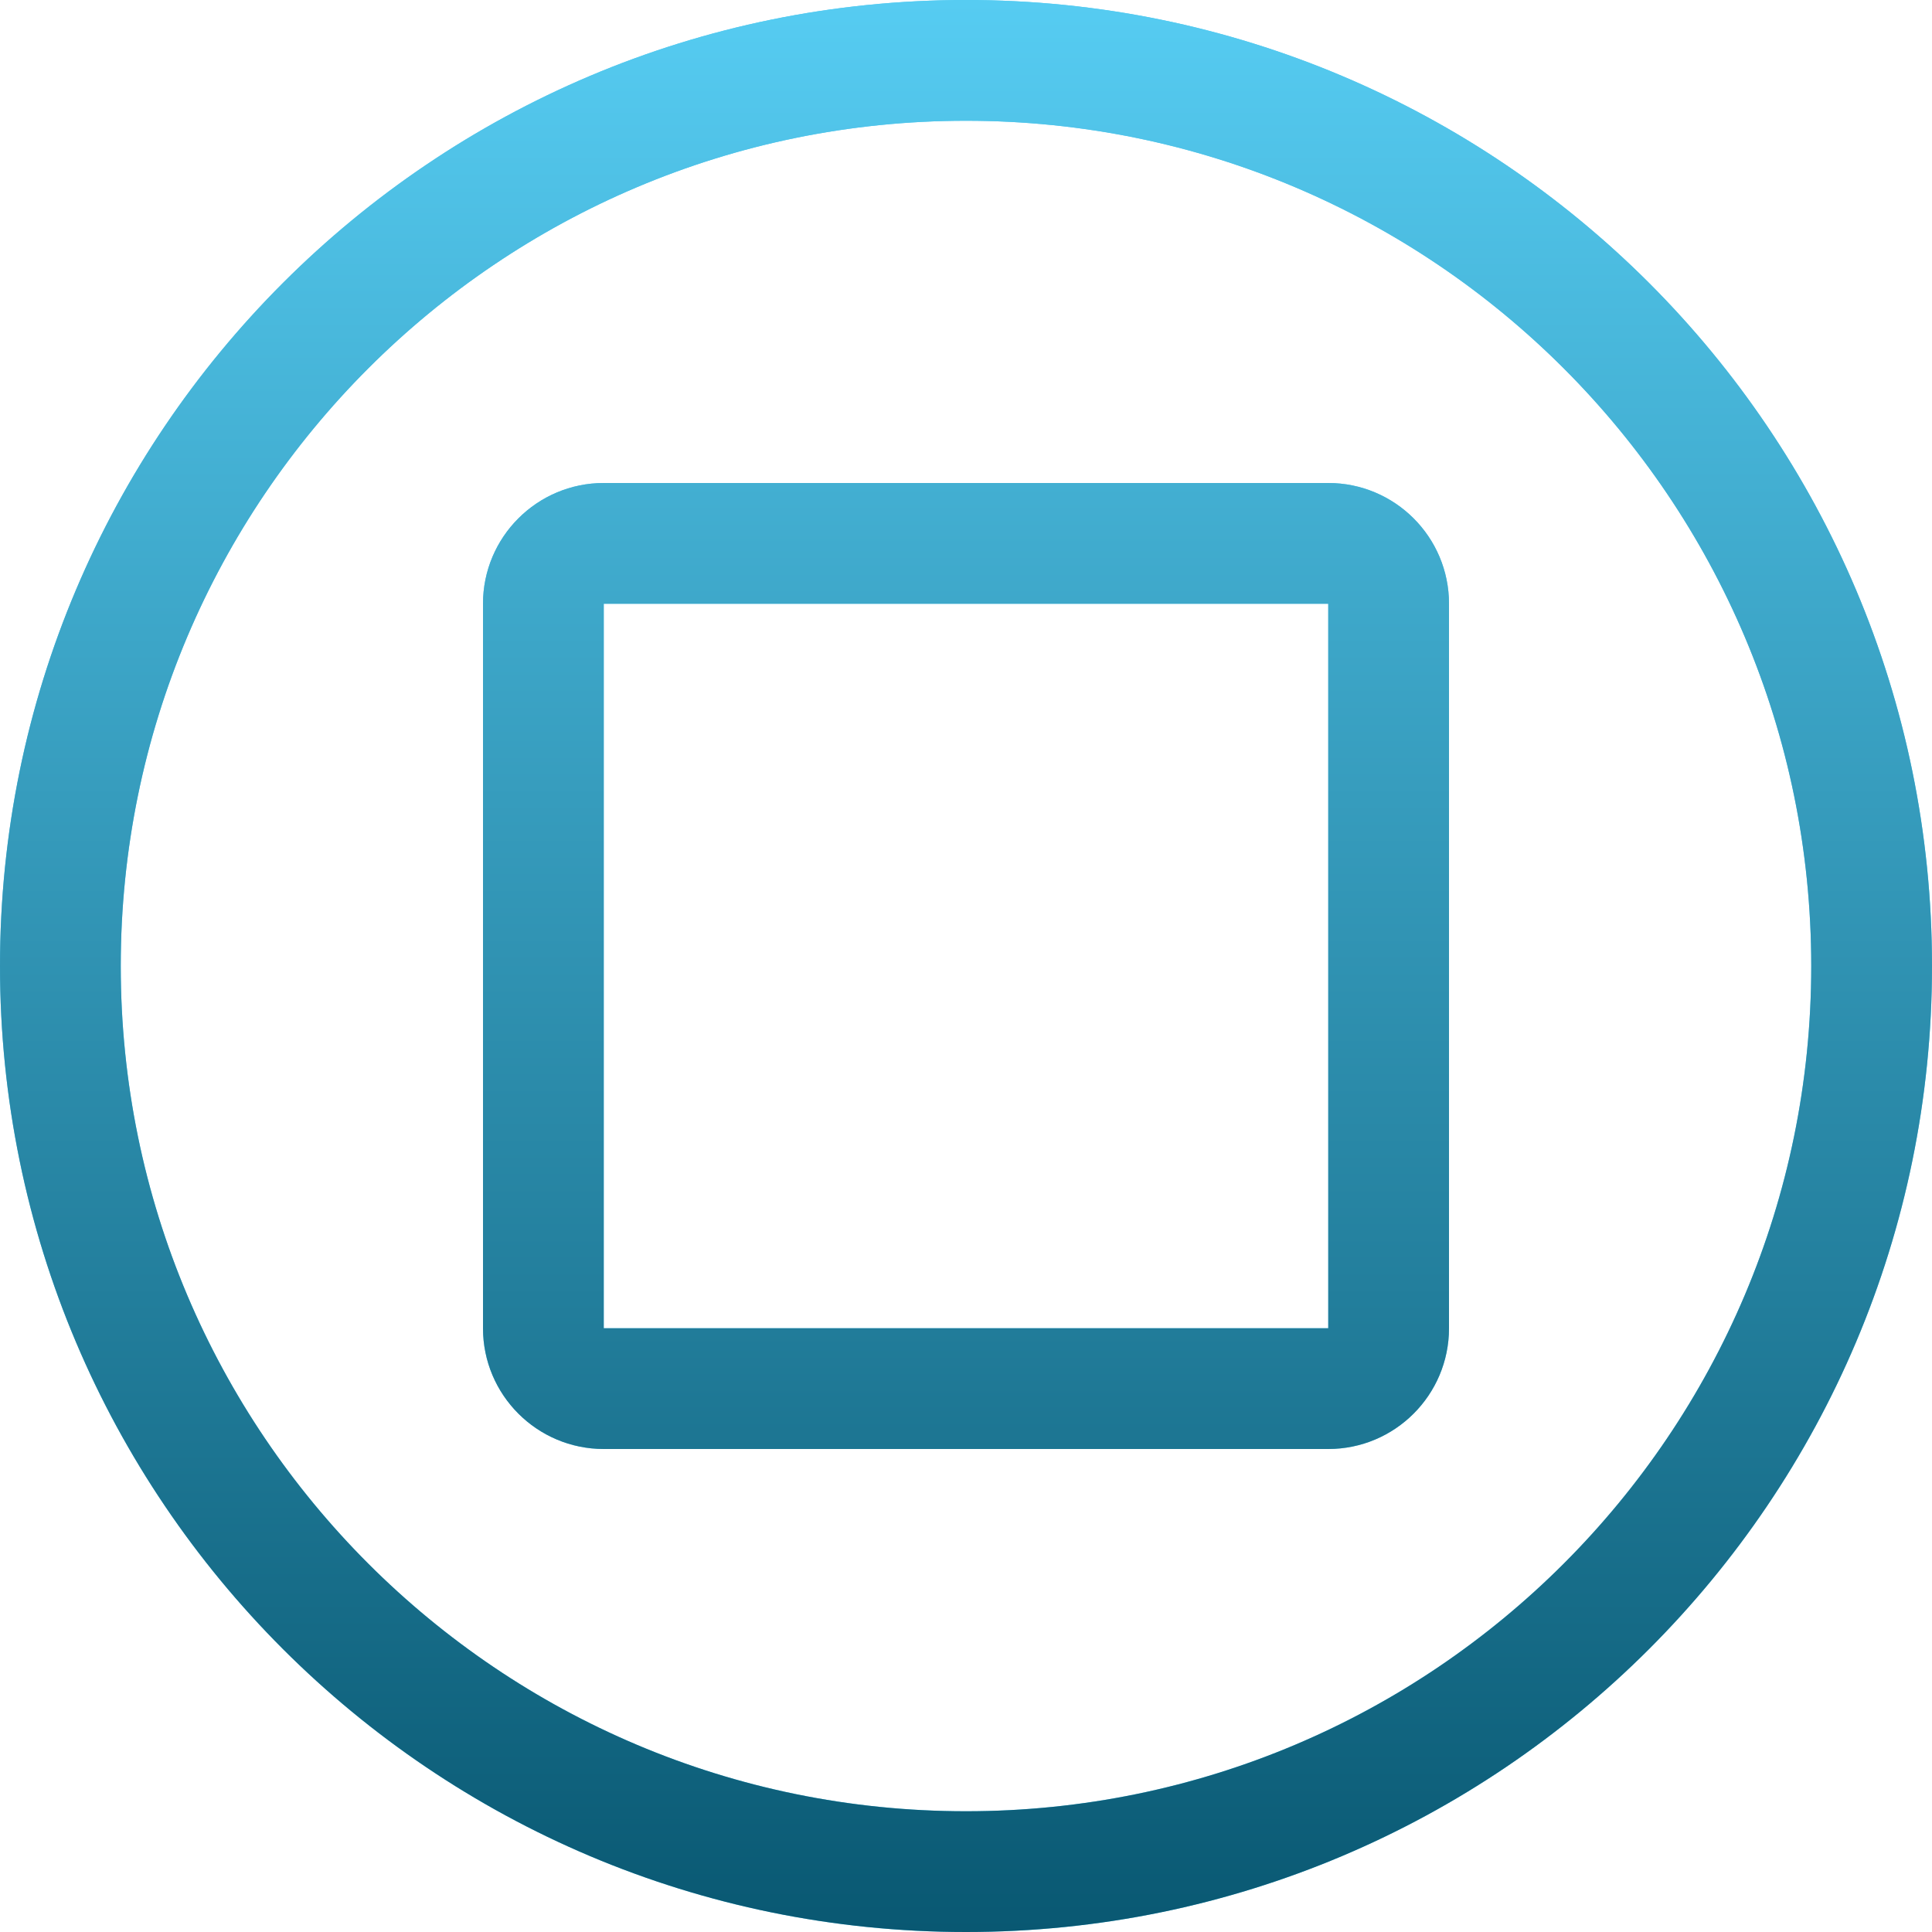
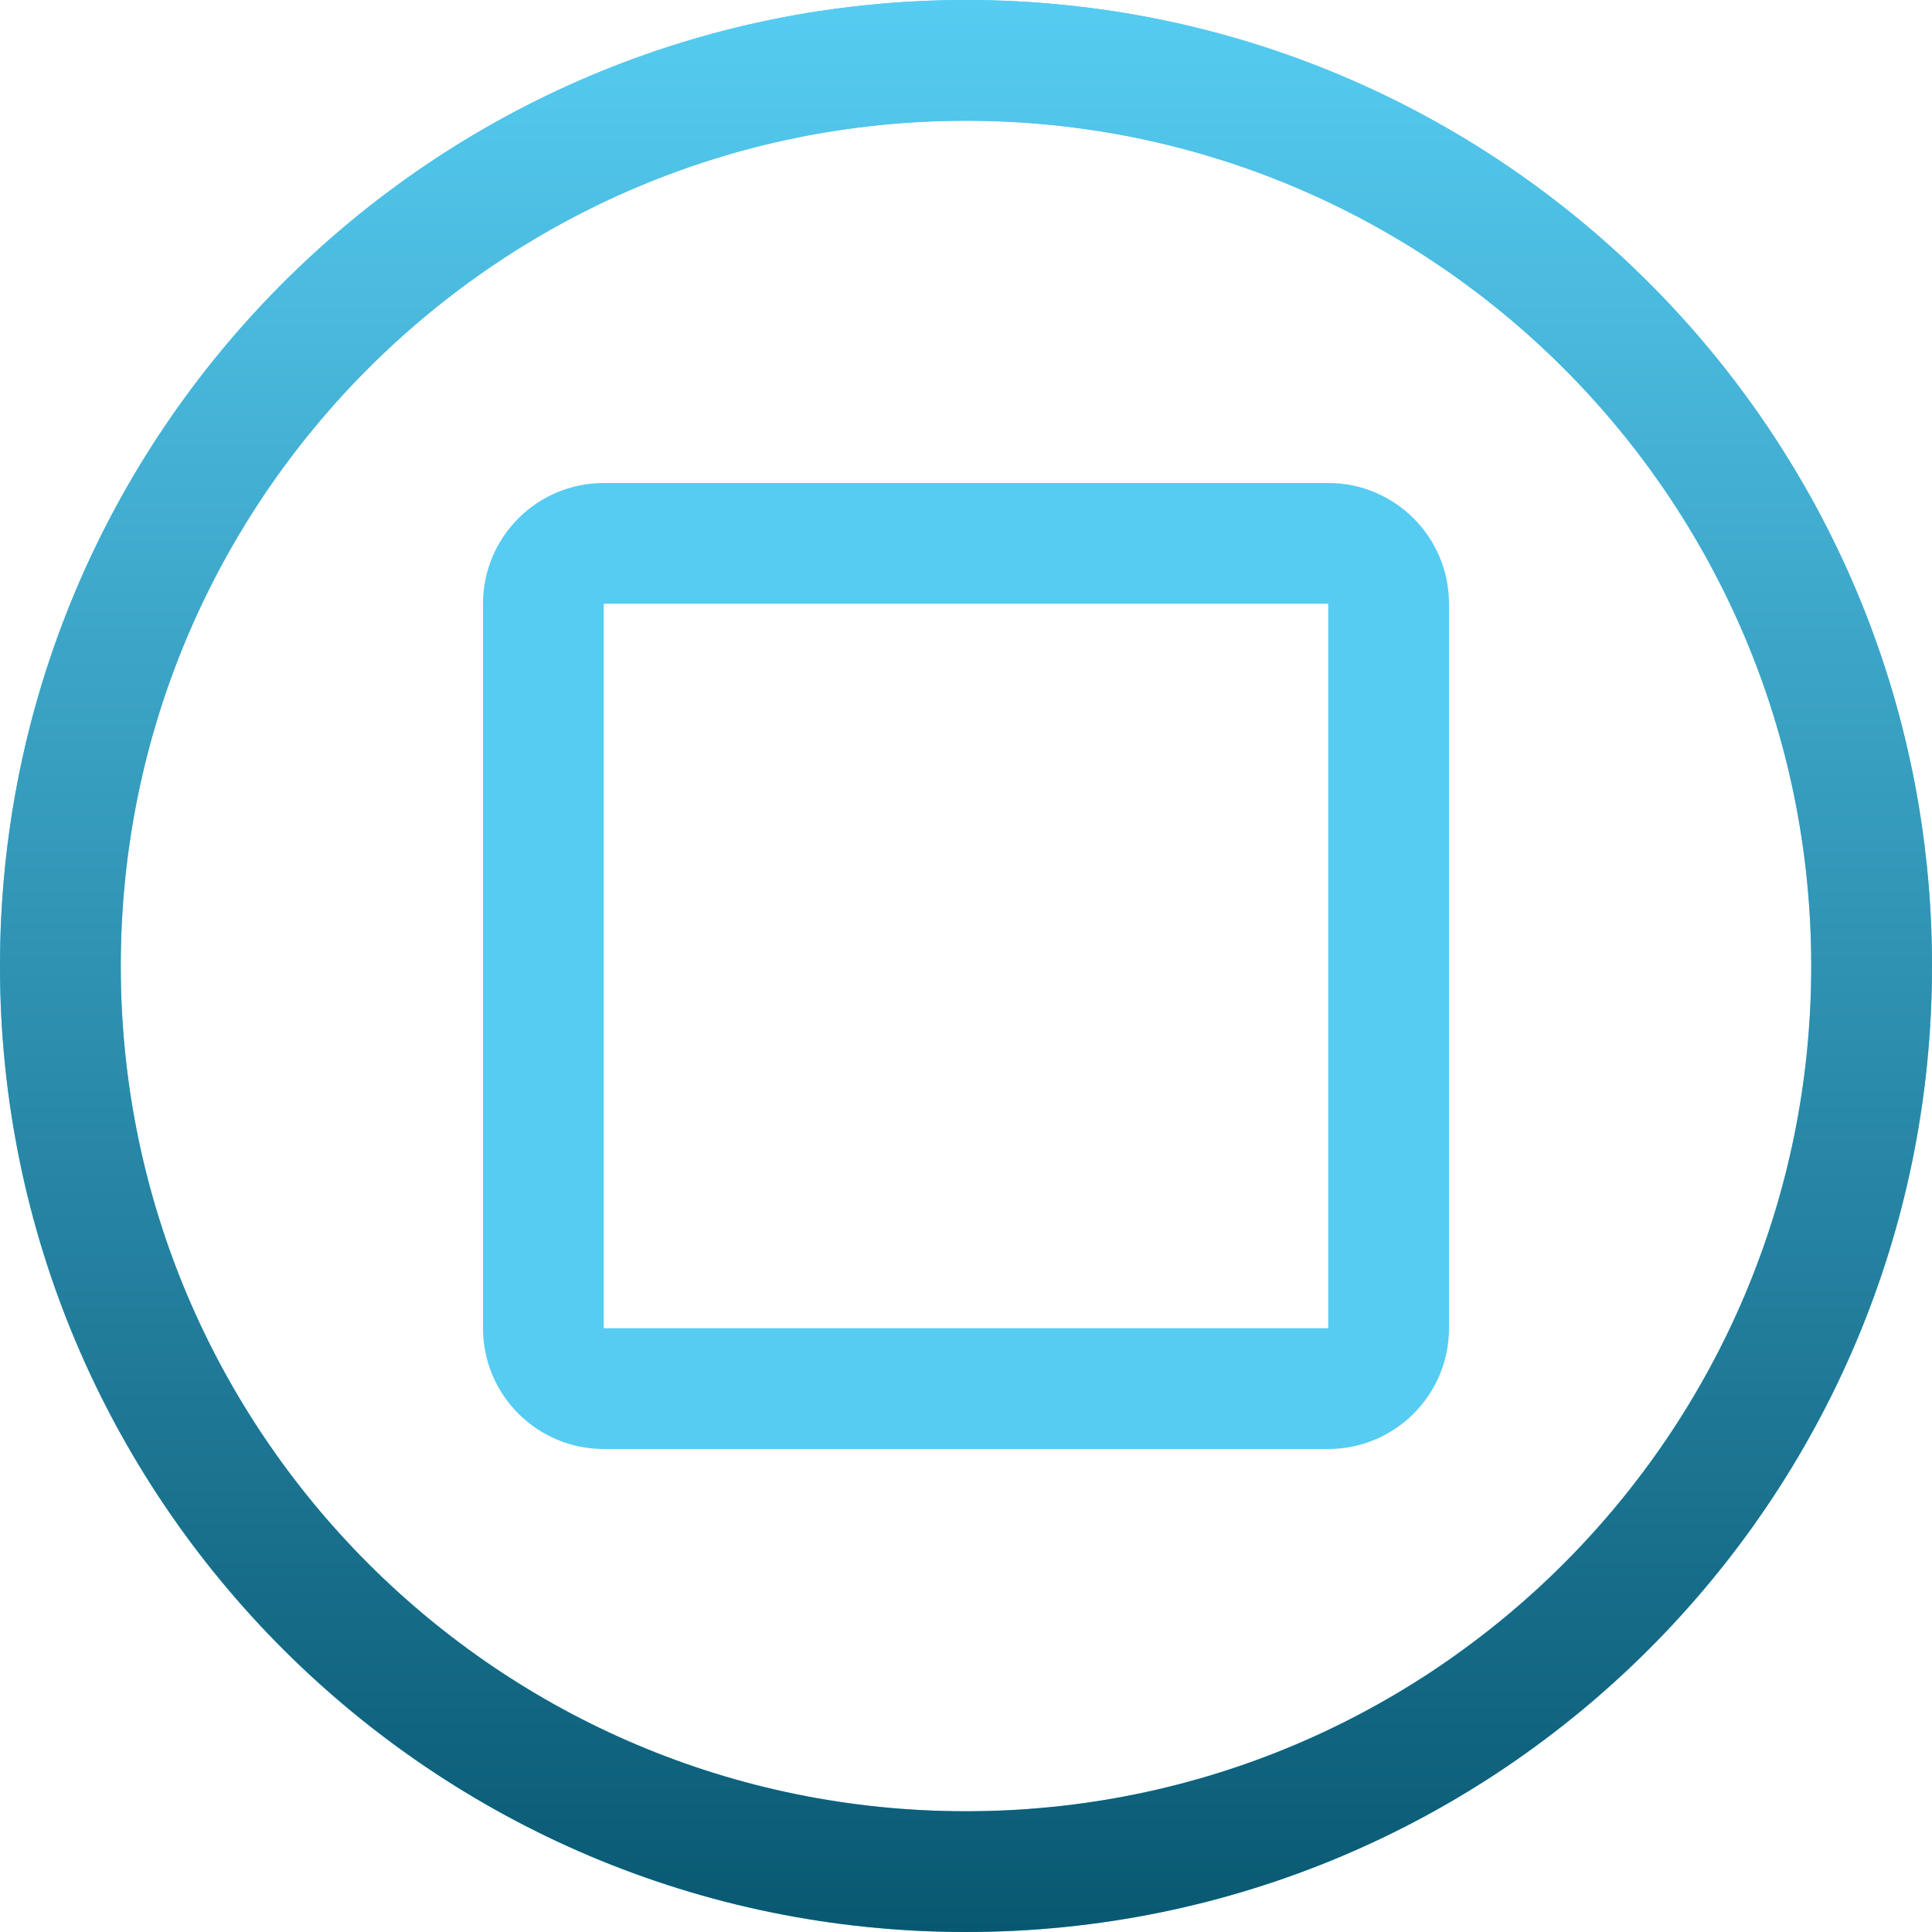
<svg xmlns="http://www.w3.org/2000/svg" width="80" height="80" viewBox="0 0 80 80" fill="none">
  <path fill-rule="evenodd" clip-rule="evenodd" d="M20 25C20 22.239 22.239 20 25 20H55C57.761 20 60 22.239 60 25V55C60 57.761 57.761 60 55 60H25C22.239 60 20 57.761 20 55V25ZM25 25H55V55H25V25Z" fill="#56CCF2" />
-   <path fill-rule="evenodd" clip-rule="evenodd" d="M20 25C20 22.239 22.239 20 25 20H55C57.761 20 60 22.239 60 25V55C60 57.761 57.761 60 55 60H25C22.239 60 20 57.761 20 55V25ZM25 25H55V55H25V25Z" fill="url(#paint0_linear)" />
  <path fill-rule="evenodd" clip-rule="evenodd" d="M80 40C80 62.091 62.091 80 40 80C17.909 80 0 62.091 0 40C0 17.909 17.909 0 40 0C62.091 0 80 17.909 80 40ZM75 40C75 59.33 59.33 75 40 75C20.67 75 5 59.33 5 40C5 20.67 20.67 5 40 5C59.33 5 75 20.67 75 40Z" fill="#56CCF2" />
  <path fill-rule="evenodd" clip-rule="evenodd" d="M80 40C80 62.091 62.091 80 40 80C17.909 80 0 62.091 0 40C0 17.909 17.909 0 40 0C62.091 0 80 17.909 80 40ZM75 40C75 59.33 59.33 75 40 75C20.67 75 5 59.33 5 40C5 20.67 20.67 5 40 5C59.33 5 75 20.67 75 40Z" fill="url(#paint1_linear)" />
  <defs>
    <linearGradient id="paint0_linear" x1="40" y1="0" x2="40" y2="80" gradientUnits="userSpaceOnUse">
      <stop stop-color="#56CCF2" />
      <stop offset="1" stop-color="#095872" />
    </linearGradient>
    <linearGradient id="paint1_linear" x1="40" y1="0" x2="40" y2="80" gradientUnits="userSpaceOnUse">
      <stop stop-color="#56CCF2" />
      <stop offset="1" stop-color="#095872" />
    </linearGradient>
  </defs>
</svg>